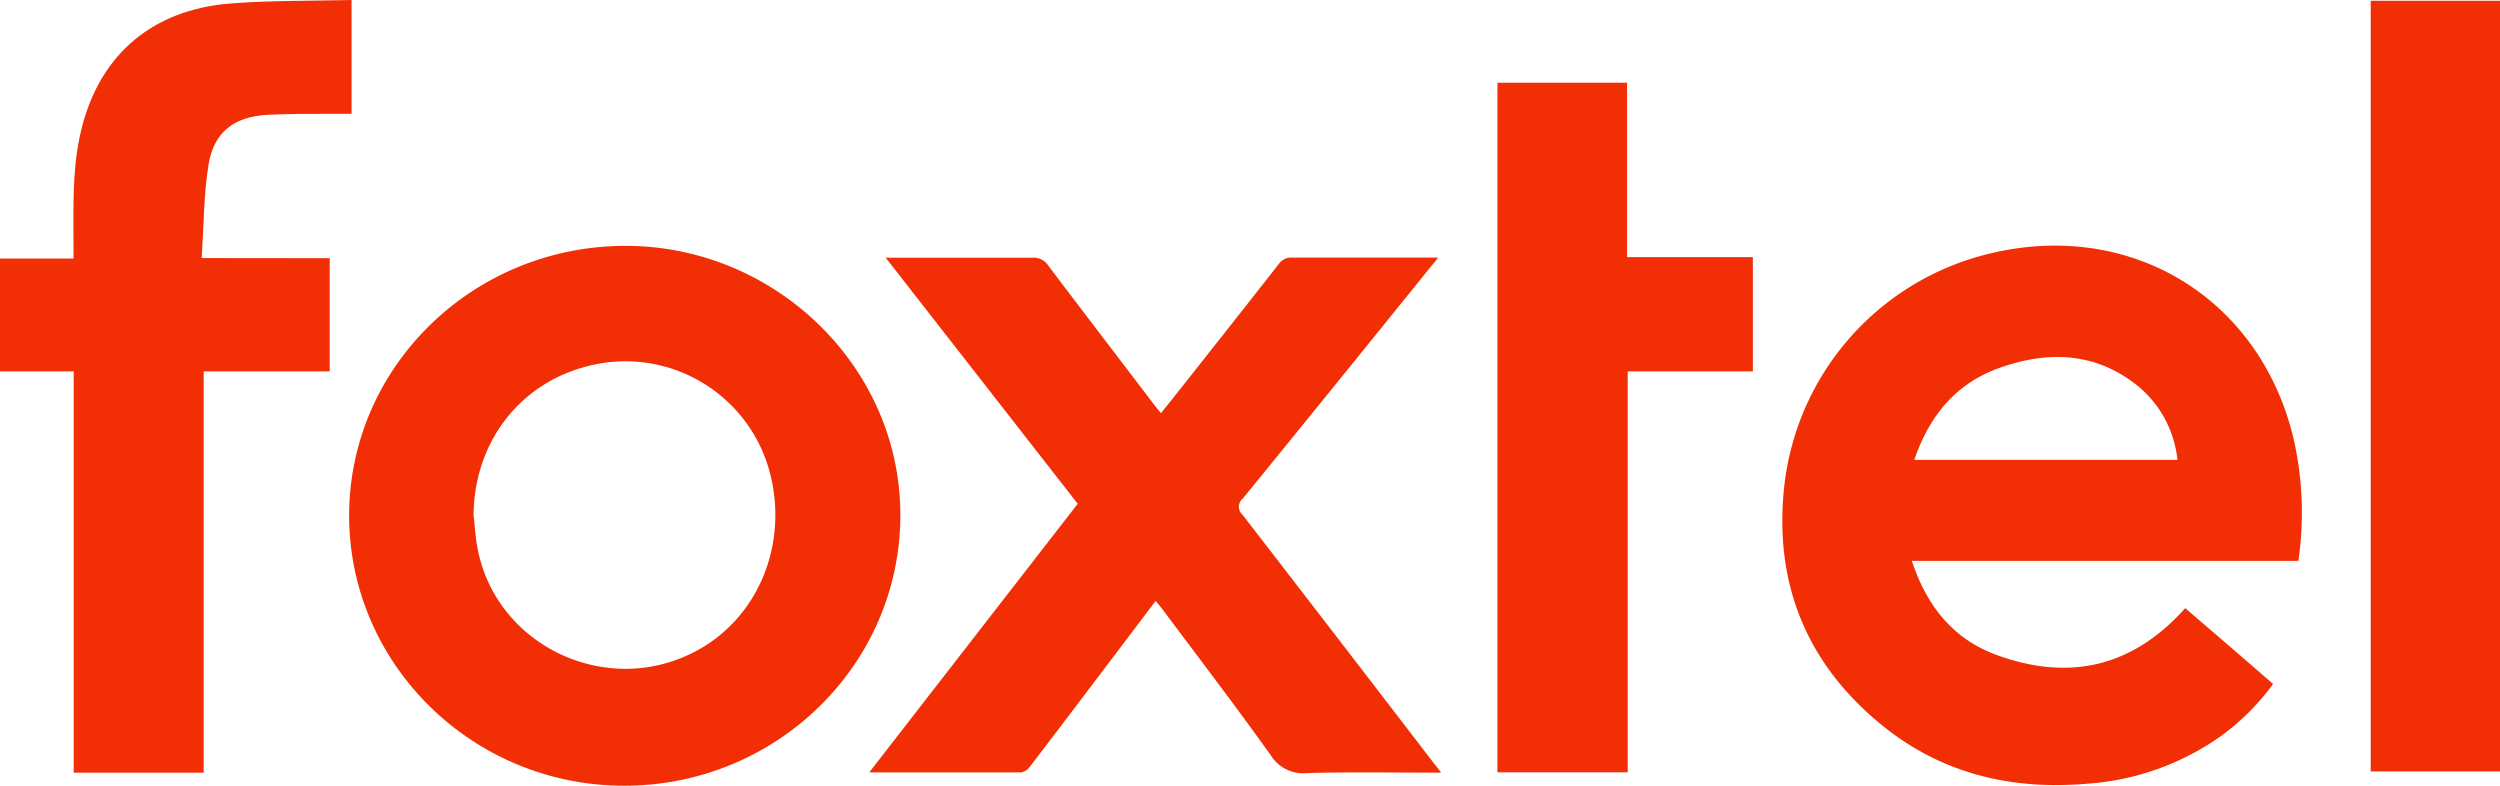
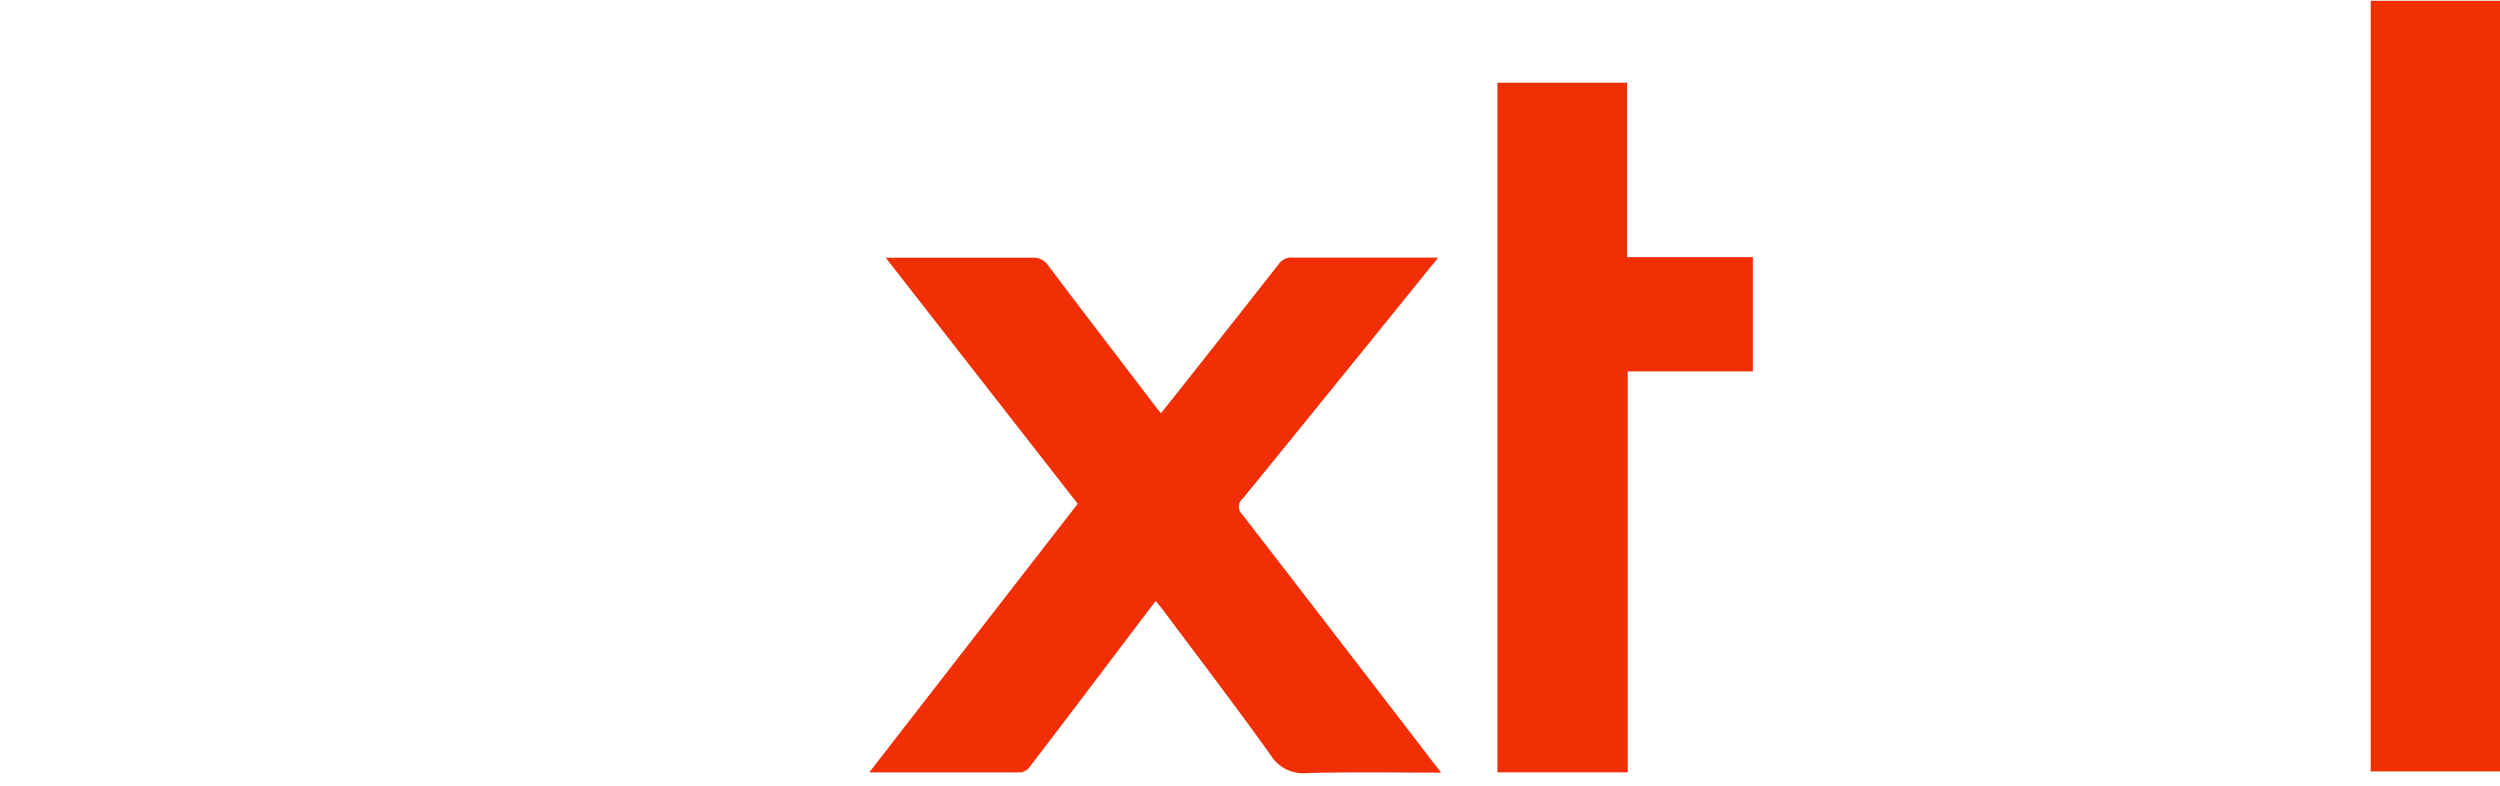
<svg xmlns="http://www.w3.org/2000/svg" viewBox="0 0 350 110">
  <defs>
    <style>.cls-1{fill:#f12e04;}</style>
  </defs>
  <title>Foxtel</title>
  <g id="Calque_2" data-name="Calque 2">
    <g id="Calque_1-2" data-name="Calque 1">
      <g id="Foxtel">
-         <path class="cls-1" d="M321.77,78.52H267.66c2.06,6.3,5.81,11,11.94,13.2,10.14,3.69,19,1.64,26.33-6.58,4.09,3.52,8.16,7,12.3,10.62A33.09,33.09,0,0,1,311,103a36.74,36.74,0,0,1-18.79,6.72c-10.45.9-20.11-1.33-28.37-7.9-11-8.77-15.61-20.31-14-34.12a37.76,37.76,0,0,1,28.36-32.11c19.89-5,38.13,6,42.88,25.74A46.51,46.51,0,0,1,321.77,78.52ZM268,64.38h36.84a15.39,15.39,0,0,0-5.7-10.47c-5.81-4.59-12.34-4.81-19.06-2.46C273.86,53.61,270.13,58.17,268,64.38Z" />
-         <path class="cls-1" d="M48.88,72.2c0-20.82,17.26-37.68,38.52-37.78,21-.1,38.72,16.88,38.65,37.8S108.65,110,87.39,110,48.9,93,48.88,72.2Zm17.42-.09c.17,1.47.25,3,.51,4.41C69.28,90.42,85,97.86,97.52,91.11c8.56-4.6,12.81-14.74,10.33-24.68A20.91,20.91,0,0,0,82.64,51.17C72.86,53.48,66.39,61.82,66.3,72.11Z" />
        <path class="cls-1" d="M201.75,108.17c-6.43,0-12.59-.11-18.74.06a5.34,5.34,0,0,1-5.12-2.52c-4.94-6.9-10.1-13.66-15.19-20.47-.26-.35-.55-.67-.91-1.11L156,91.78c-3.93,5.19-7.85,10.38-11.81,15.55a1.94,1.94,0,0,1-1.25.81c-7,0-14,0-21.25,0l29.19-37.61L124,36.08h3.09c5.8,0,11.6,0,17.4,0a2.46,2.46,0,0,1,2.26,1.09c4.92,6.53,9.9,13,14.86,19.53.27.36.56.7.93,1.14.72-.91,1.4-1.74,2.07-2.59C169.43,49.16,174.23,43.09,179,37a2.12,2.12,0,0,1,1.92-.94c6.71,0,13.42,0,20.42,0-.4.52-.68.89-1,1.24Q187.22,53.57,174,69.79a1.48,1.48,0,0,0-.06,2.26q13.44,17.39,26.81,34.82C201.06,107.22,201.32,107.58,201.75,108.17Z" />
-         <path class="cls-1" d="M46.16,36.15V52H28.51v56.17H10.32V52H0V36.19H10.29c0-.79,0-1.46,0-2.12,0-4.94-.17-9.89.84-14.79C13.41,8.16,20.89,1.35,32.36.48,37.94.05,43.55.14,49.22,0V15.93H46.67c-3.06,0-6.12,0-9.18.14-4.74.25-7.58,2.43-8.31,7.06-.67,4.22-.65,8.56-.94,13Z" />
        <path class="cls-1" d="M227.88,108.13H209.64V11.58h18.15V36H245.4V52H227.88Z" />
-         <path class="cls-1" d="M350,108H331.9V.11H350Z" />
+         <path class="cls-1" d="M350,108H331.9V.11H350" />
      </g>
    </g>
  </g>
</svg>